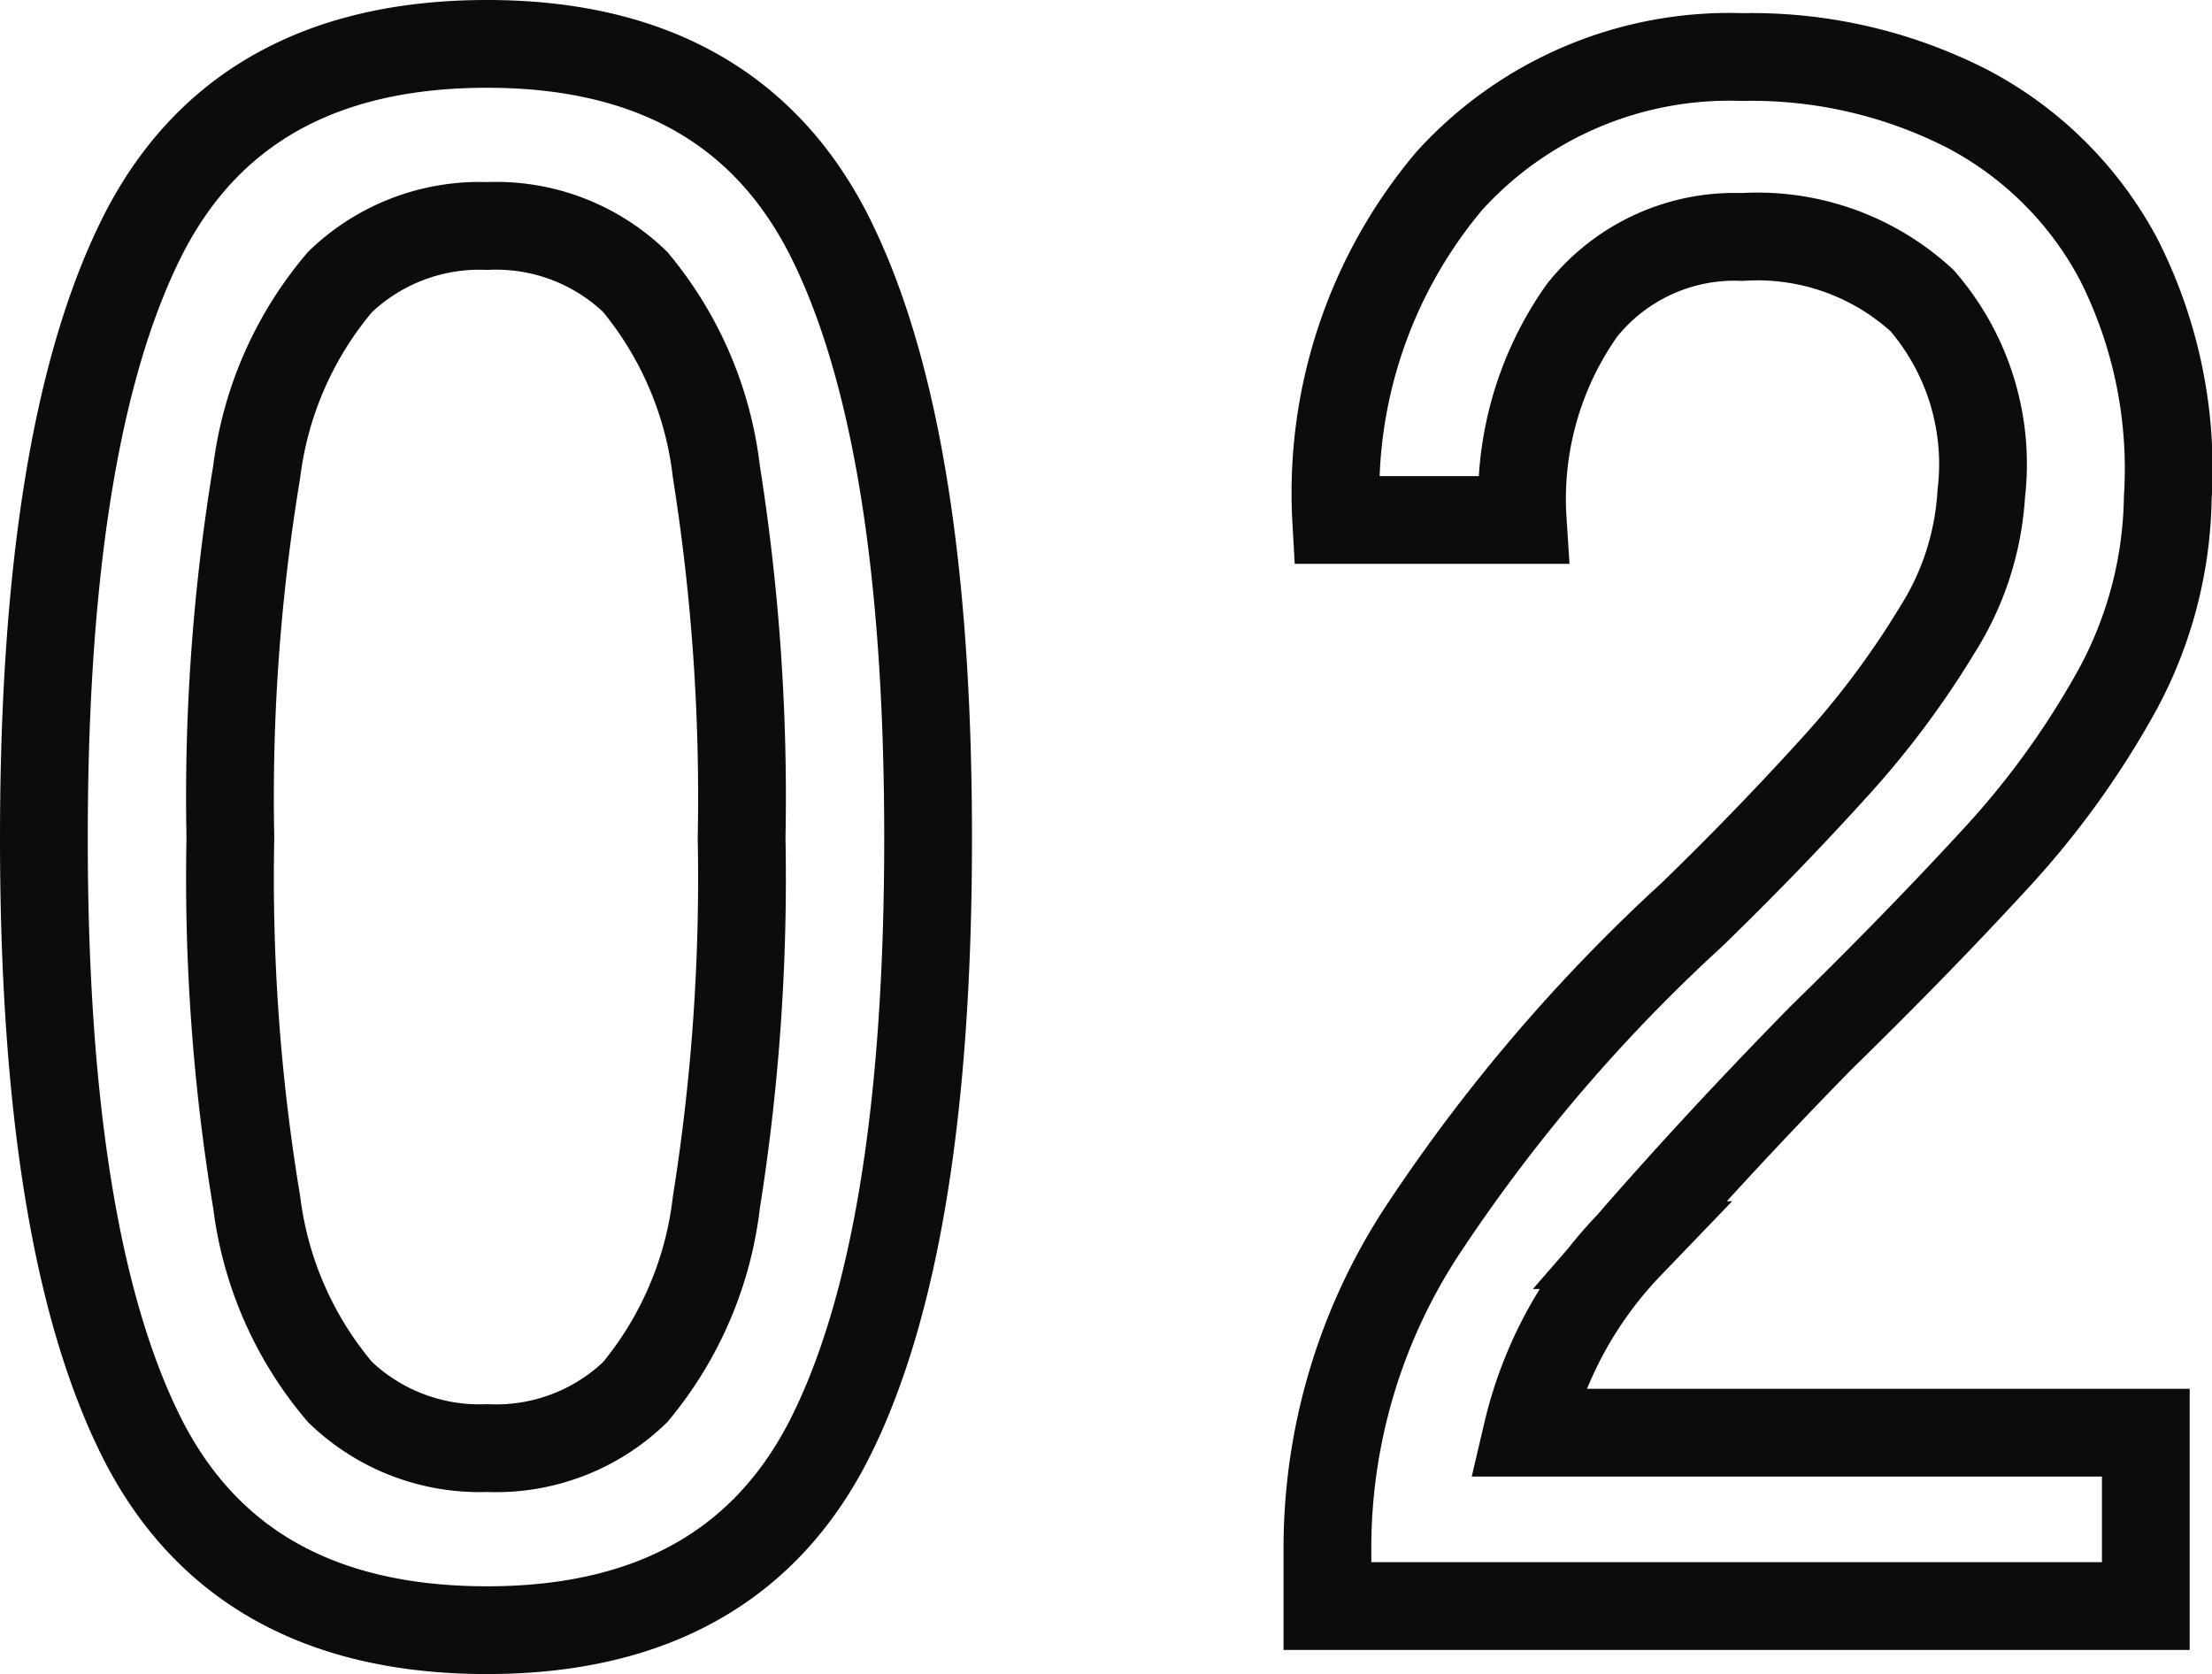
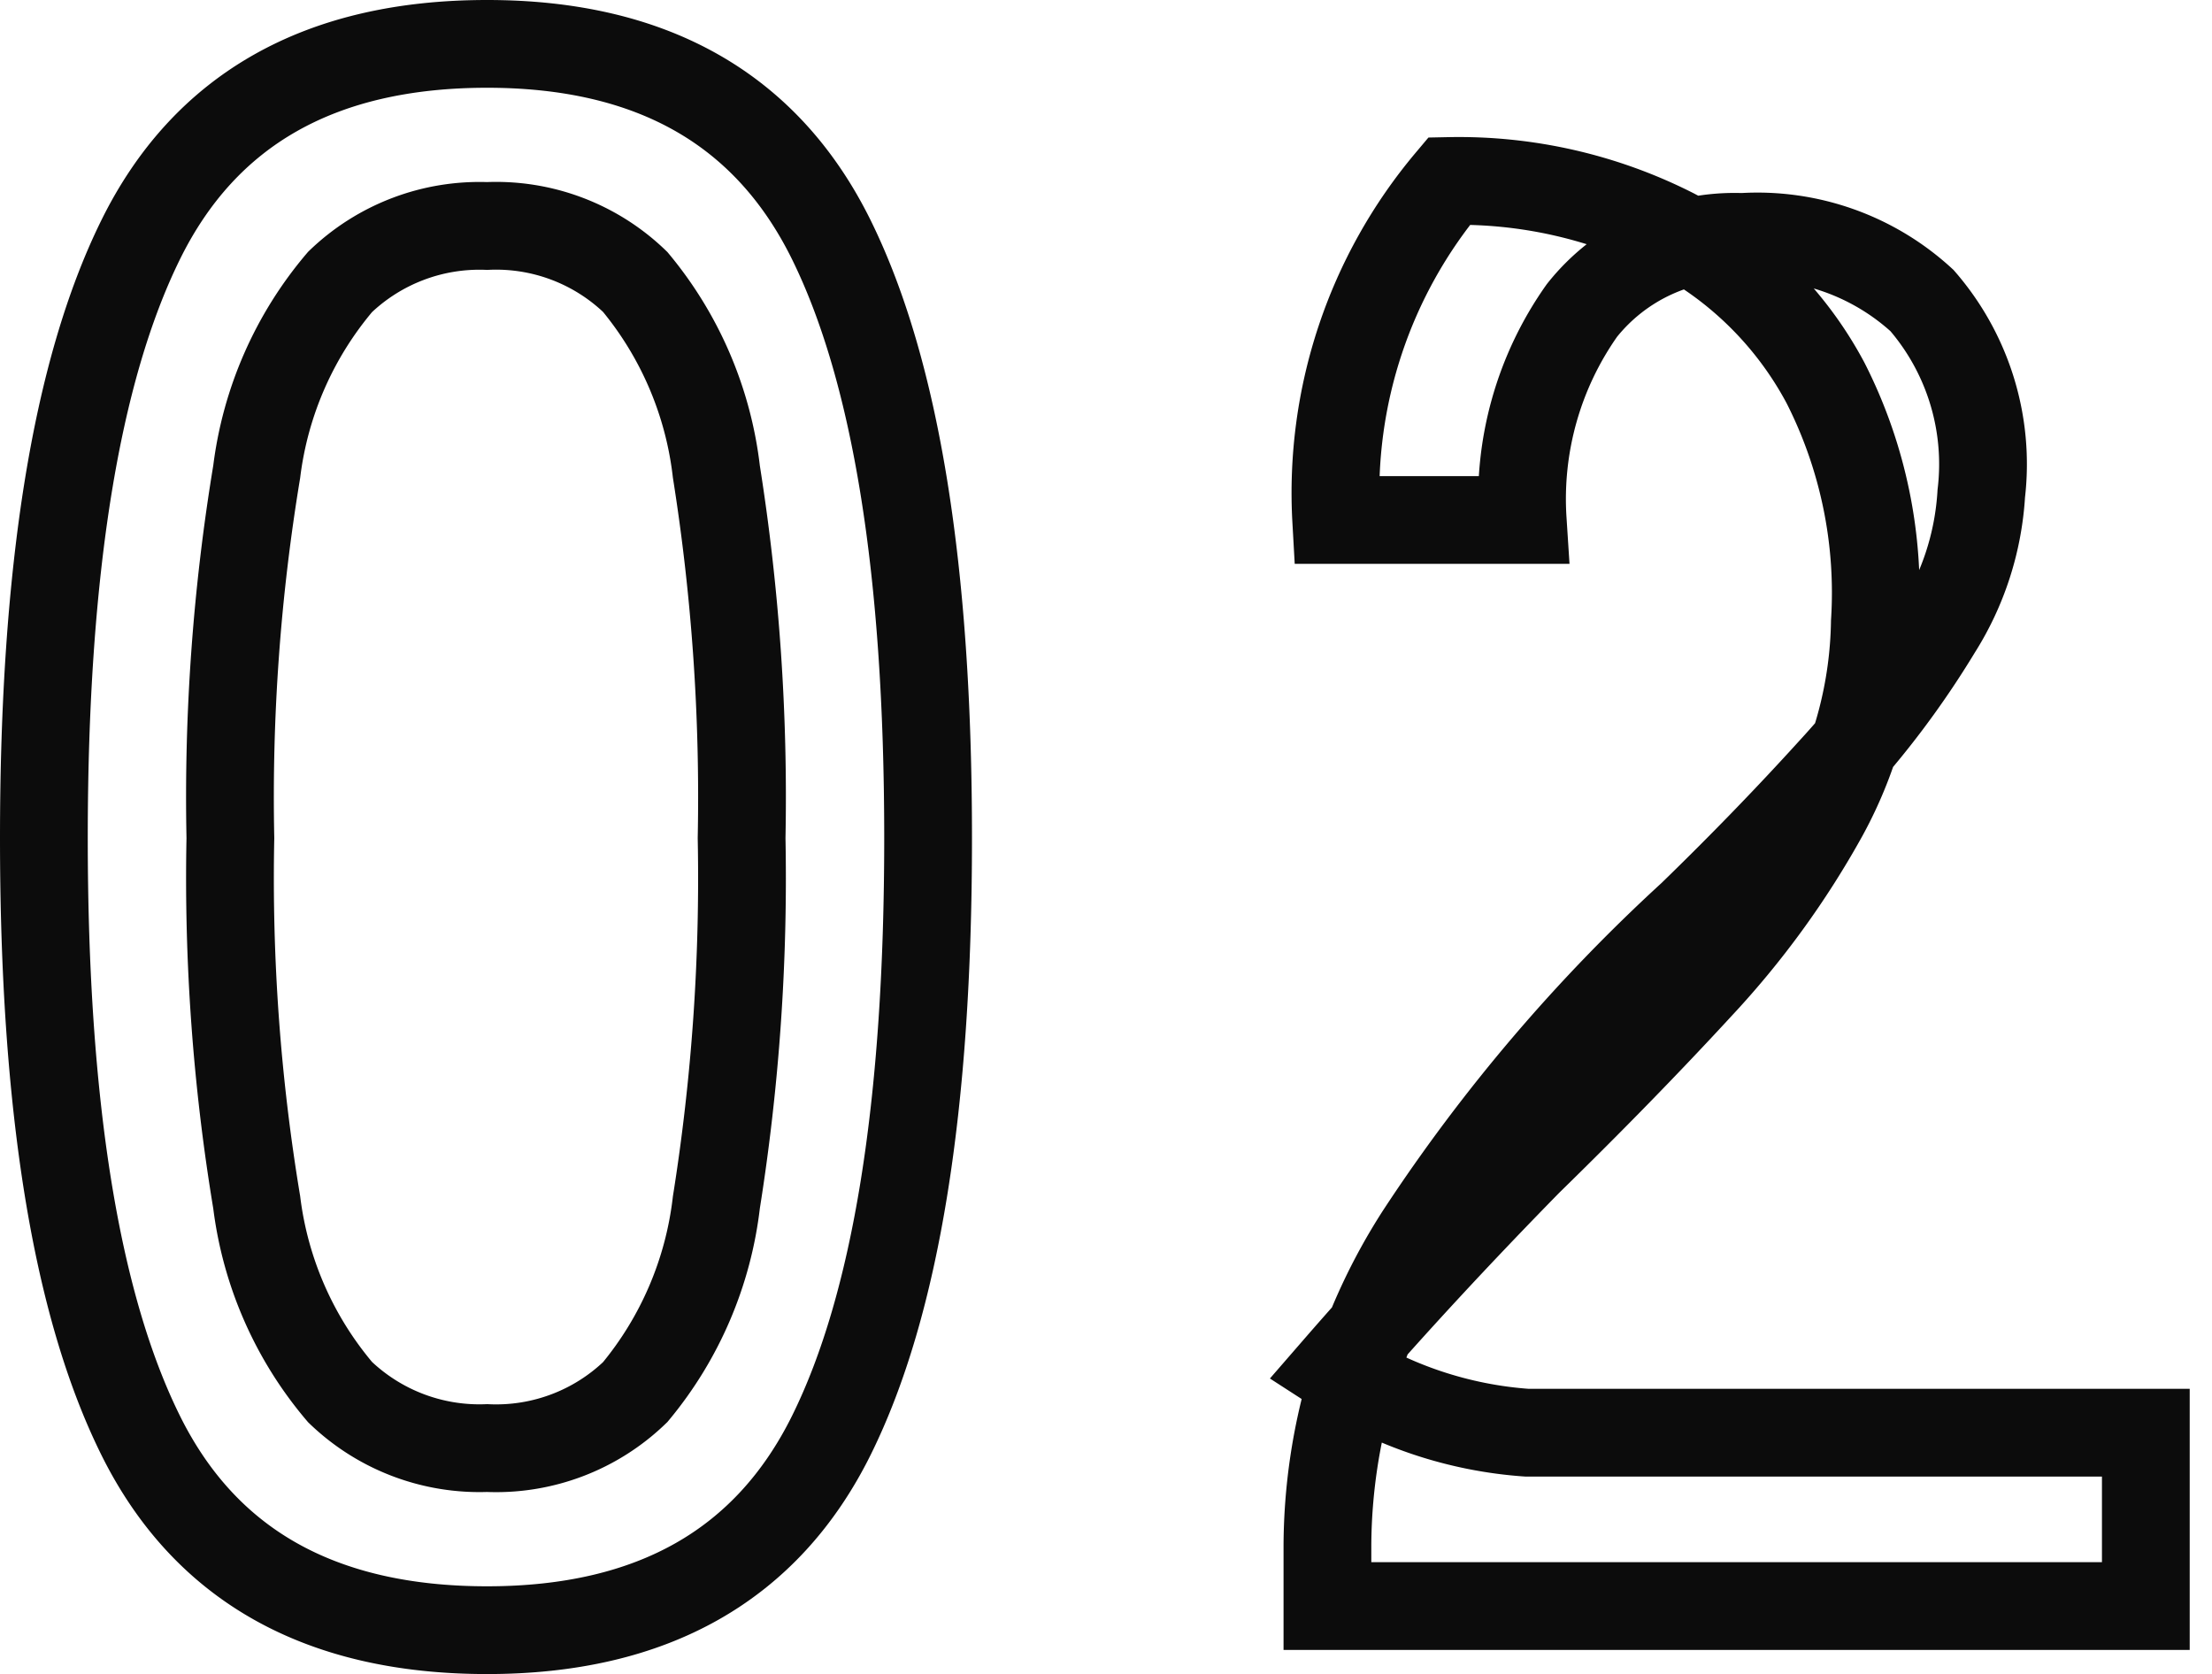
<svg xmlns="http://www.w3.org/2000/svg" width="50.408" height="38.15" viewBox="0 0 50.408 38.15">
-   <path id="パス_2477" data-name="パス 2477" d="M-13.65.55q-5.7,0-7.9-4.45t-2.2-13.6q0-9.15,2.2-13.625t7.9-4.475q5.65,0,7.85,4.475T-3.6-17.5q0,9.15-2.2,13.6T-13.65.55Zm0-4.15a4.562,4.562,0,0,0,3.375-1.275A8.25,8.25,0,0,0-8.425-9.2a46.988,46.988,0,0,0,.575-8.3,47.359,47.359,0,0,0-.575-8.35,8.25,8.25,0,0,0-1.85-4.325A4.562,4.562,0,0,0-13.65-31.45,4.582,4.582,0,0,0-17-30.175a8.245,8.245,0,0,0-1.9,4.325,45.425,45.425,0,0,0-.6,8.35,45.07,45.07,0,0,0,.6,8.3A8.245,8.245,0,0,0-17-4.875,4.582,4.582,0,0,0-13.65-3.6ZM5.5,0V-1.4A13.2,13.2,0,0,1,7.625-8.5,38.515,38.515,0,0,1,13.8-15.75q1.7-1.65,3.175-3.275A20.137,20.137,0,0,0,19.4-22.25a6.507,6.507,0,0,0,1-3.1,5.694,5.694,0,0,0-1.35-4.4,5.545,5.545,0,0,0-4.1-1.45,4.441,4.441,0,0,0-3.65,1.675A7.439,7.439,0,0,0,9.95-24.75H5.7a11.035,11.035,0,0,1,2.575-7.725A8.615,8.615,0,0,1,14.95-35.3a10.812,10.812,0,0,1,5.125,1.175,8.236,8.236,0,0,1,3.45,3.425,10.545,10.545,0,0,1,1.125,5.45,9.454,9.454,0,0,1-1.15,4.375,19.685,19.685,0,0,1-2.85,3.925q-1.75,1.9-3.9,4-2.4,2.45-4.375,4.725A9.2,9.2,0,0,0,10.05-3.95h14.1V0Z" transform="translate(24.75 36.6)" fill="none" stroke="#0c0c0c" stroke-width="2" />
+   <path id="パス_2477" data-name="パス 2477" d="M-13.65.55q-5.7,0-7.9-4.45t-2.2-13.6q0-9.15,2.2-13.625t7.9-4.475q5.65,0,7.85,4.475T-3.6-17.5q0,9.15-2.2,13.6T-13.65.55Zm0-4.15a4.562,4.562,0,0,0,3.375-1.275A8.25,8.25,0,0,0-8.425-9.2a46.988,46.988,0,0,0,.575-8.3,47.359,47.359,0,0,0-.575-8.35,8.25,8.25,0,0,0-1.85-4.325A4.562,4.562,0,0,0-13.65-31.45,4.582,4.582,0,0,0-17-30.175a8.245,8.245,0,0,0-1.9,4.325,45.425,45.425,0,0,0-.6,8.35,45.07,45.07,0,0,0,.6,8.3A8.245,8.245,0,0,0-17-4.875,4.582,4.582,0,0,0-13.65-3.6ZM5.5,0V-1.4A13.2,13.2,0,0,1,7.625-8.5,38.515,38.515,0,0,1,13.8-15.75q1.7-1.65,3.175-3.275A20.137,20.137,0,0,0,19.4-22.25a6.507,6.507,0,0,0,1-3.1,5.694,5.694,0,0,0-1.35-4.4,5.545,5.545,0,0,0-4.1-1.45,4.441,4.441,0,0,0-3.65,1.675A7.439,7.439,0,0,0,9.95-24.75H5.7a11.035,11.035,0,0,1,2.575-7.725a10.812,10.812,0,0,1,5.125,1.175,8.236,8.236,0,0,1,3.45,3.425,10.545,10.545,0,0,1,1.125,5.45,9.454,9.454,0,0,1-1.15,4.375,19.685,19.685,0,0,1-2.85,3.925q-1.75,1.9-3.9,4-2.4,2.45-4.375,4.725A9.2,9.2,0,0,0,10.05-3.95h14.1V0Z" transform="translate(24.75 36.6)" fill="none" stroke="#0c0c0c" stroke-width="2" />
</svg>